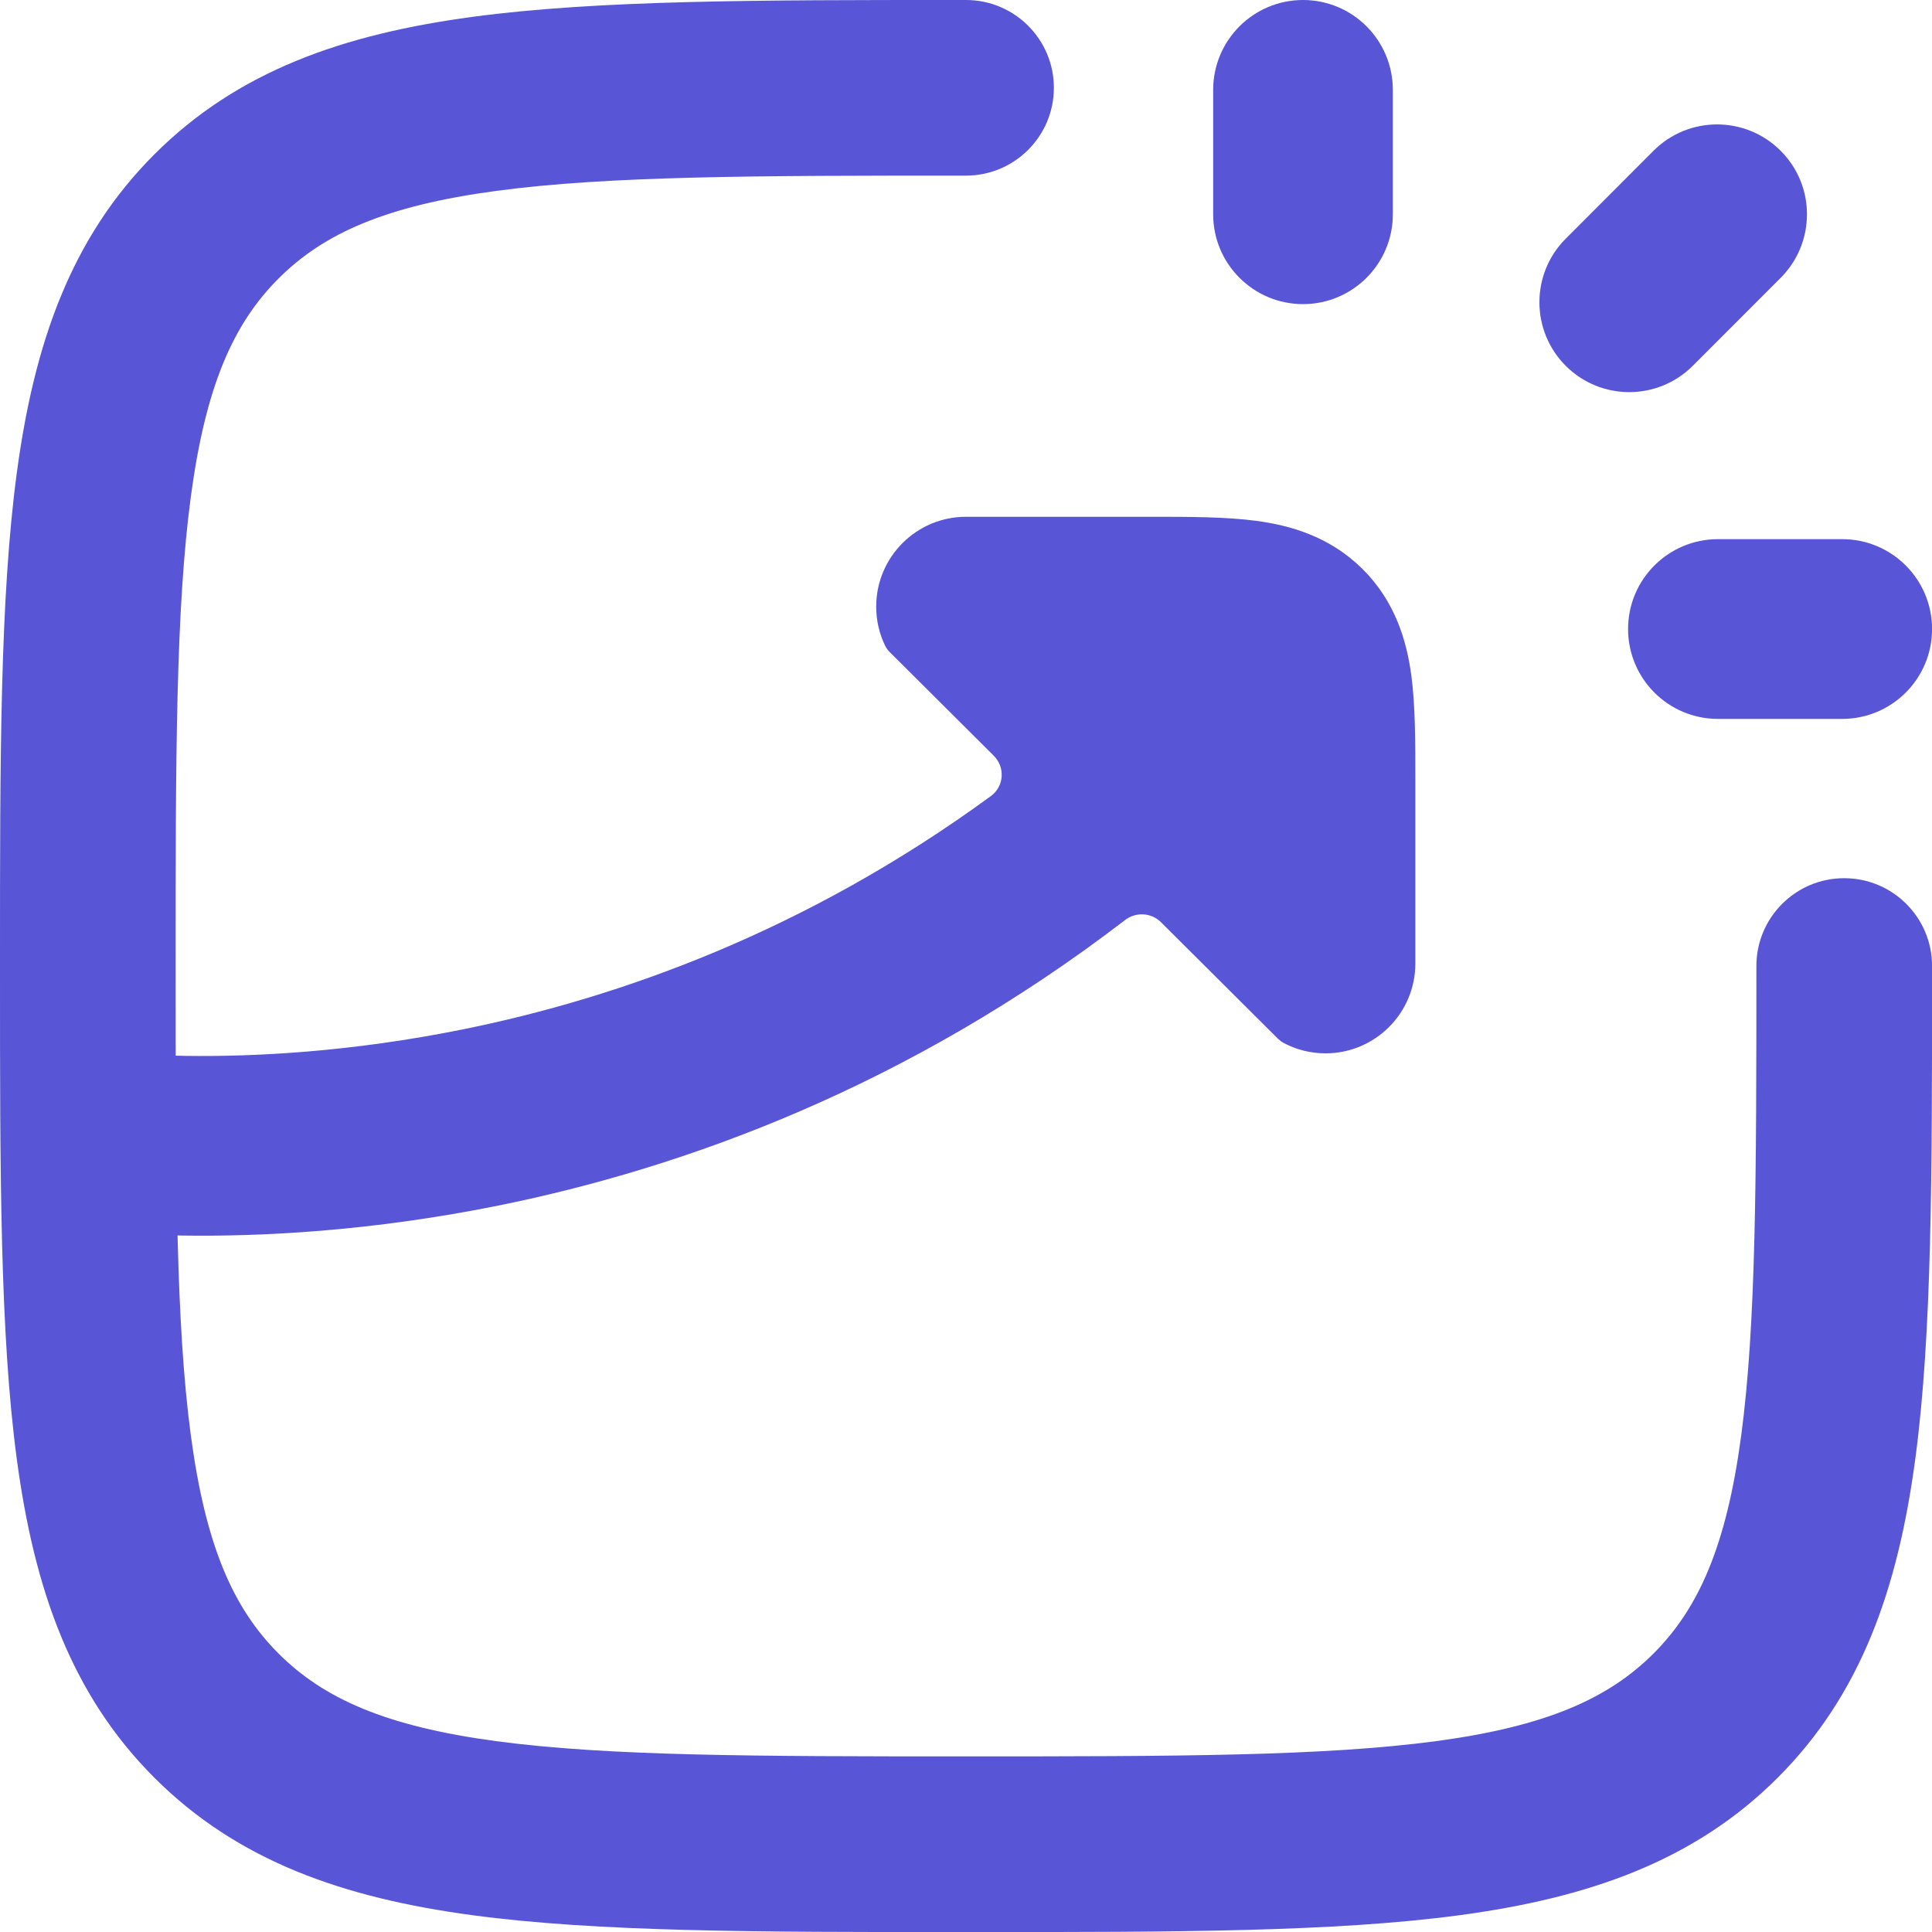
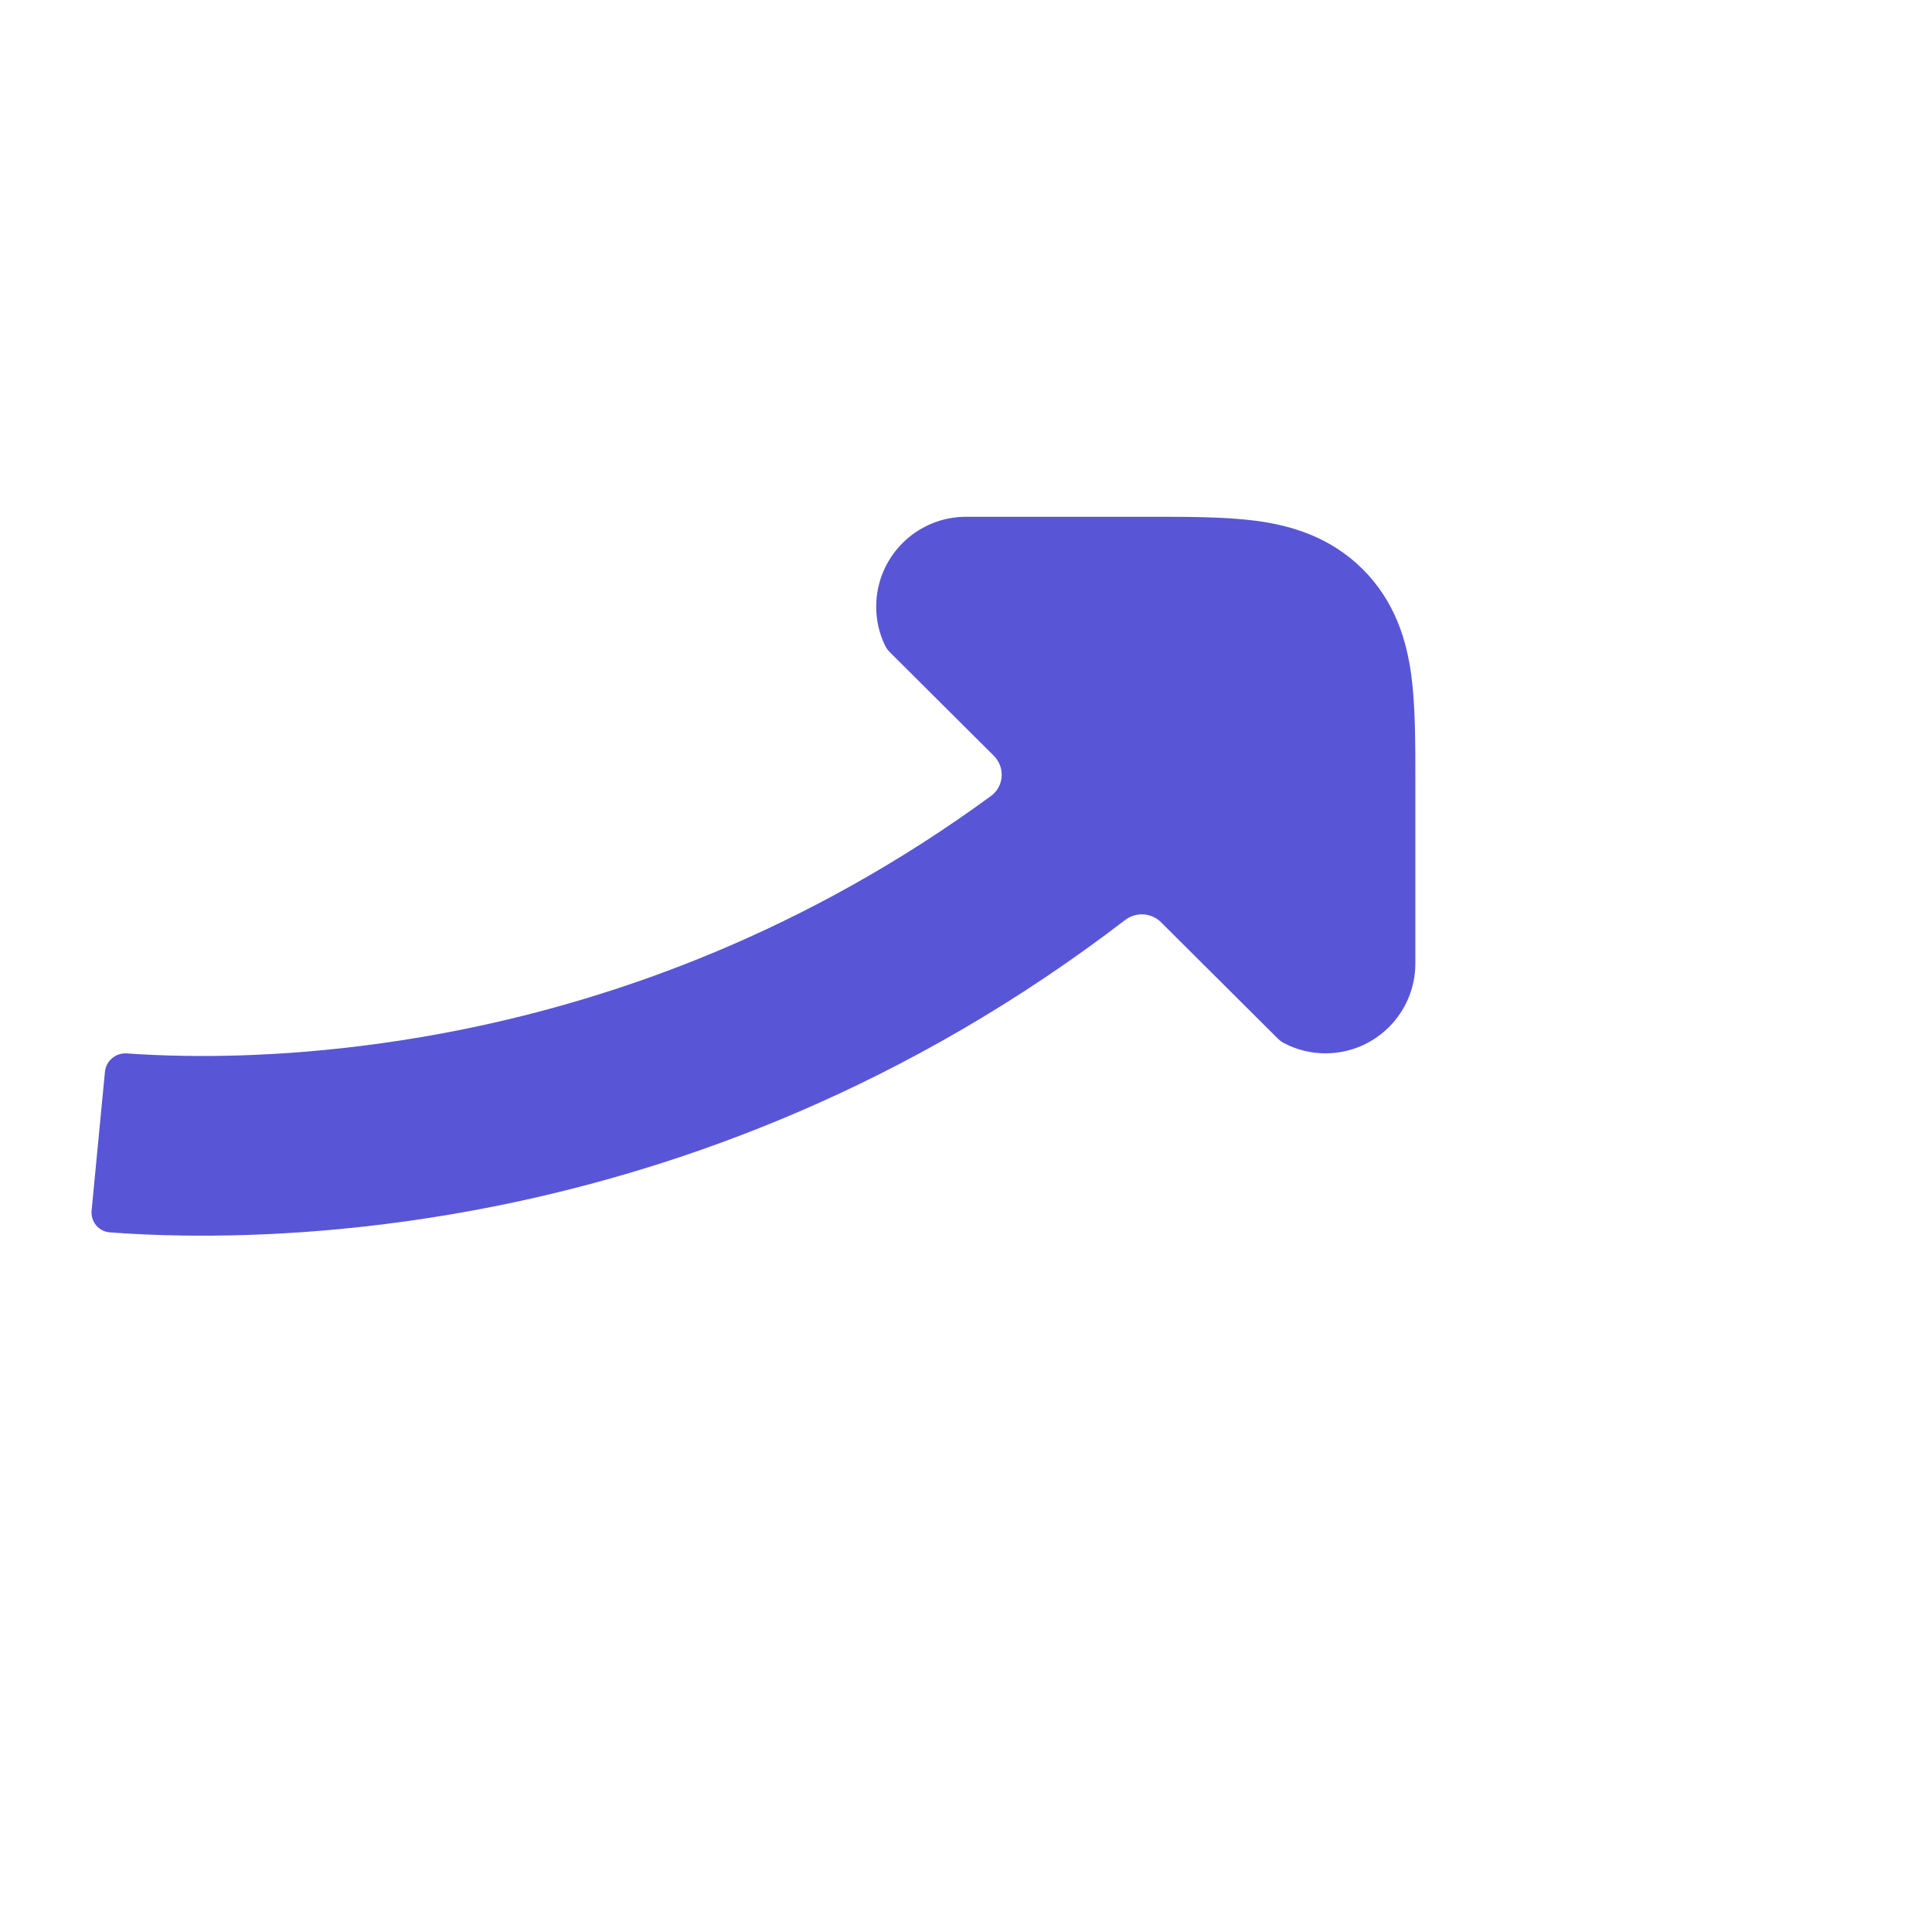
<svg xmlns="http://www.w3.org/2000/svg" width="29" height="29" viewBox="0 0 29 29" fill="none">
  <g id="elements">
-     <path id="Vector (Stroke)" fill-rule="evenodd" clip-rule="evenodd" d="M19.559 0C20.303 0 20.907 0.604 20.907 1.349V3.217C20.907 3.961 20.303 4.565 19.559 4.565C18.814 4.565 18.21 3.961 18.21 3.217V1.349C18.21 0.604 18.814 0 19.559 0ZM26.727 2.262C27.255 2.788 27.255 3.642 26.729 4.17L25.41 5.49C24.884 6.017 24.03 6.018 23.503 5.492C22.976 4.965 22.975 4.111 23.501 3.584L24.82 2.263C25.346 1.736 26.2 1.736 26.727 2.262ZM24.438 9.442C24.438 8.697 25.042 8.093 25.787 8.093H27.652C28.397 8.093 29.001 8.697 29.001 9.442C29.001 10.187 28.397 10.791 27.652 10.791H25.787C25.042 10.791 24.438 10.187 24.438 9.442Z" fill="#5856D6" />
-     <path id="Rectangle 2406 (Stroke)" fill-rule="evenodd" clip-rule="evenodd" d="M14.402 6.41257e-07L14.5 1.26983e-06C15.228 1.26983e-06 15.819 0.59 15.819 1.318C15.819 2.046 15.228 2.636 14.5 2.636C11.356 2.636 9.13 2.639 7.444 2.866C5.795 3.088 4.86 3.501 4.181 4.181C3.501 4.86 3.088 5.795 2.866 7.444C2.639 9.13 2.636 11.356 2.636 14.5C2.636 17.645 2.639 19.87 2.866 21.557C3.088 23.206 3.501 24.14 4.181 24.82C4.86 25.499 5.795 25.913 7.444 26.135C9.13 26.361 11.356 26.364 14.5 26.364C17.645 26.364 19.87 26.361 21.557 26.135C23.206 25.913 24.14 25.499 24.82 24.82C25.499 24.14 25.913 23.206 26.135 21.557C26.361 19.87 26.364 17.645 26.364 14.5C26.364 13.772 26.954 13.182 27.682 13.182C28.41 13.182 29.001 13.772 29.001 14.5V14.599C29.001 17.622 29.001 20.026 28.748 21.908C28.487 23.849 27.935 25.433 26.684 26.684C25.433 27.935 23.849 28.487 21.908 28.748C20.026 29.001 17.622 29.001 14.599 29.001H14.402C11.378 29.001 8.975 29.001 7.093 28.748C5.151 28.487 3.568 27.935 2.317 26.684C1.066 25.433 0.514 23.849 0.253 21.908C-5.2621e-05 20.026 -2.90588e-05 17.622 6.41257e-07 14.599V14.402C-2.90588e-05 11.378 -5.2621e-05 8.975 0.253 7.093C0.514 5.151 1.066 3.568 2.317 2.317C3.568 1.066 5.151 0.514 7.093 0.253C8.975 -5.2621e-05 11.378 -2.90588e-05 14.402 6.41257e-07Z" fill="#5856D6" />
    <path id="Vector (Stroke)_2" d="M21.245 14.462C21.245 15.207 20.641 15.811 19.896 15.811C19.669 15.811 19.456 15.755 19.268 15.655C19.237 15.639 19.209 15.617 19.184 15.593L17.427 13.843C17.282 13.698 17.051 13.685 16.888 13.81C13.627 16.312 10.278 17.529 7.49 18.094C5.574 18.482 3.923 18.563 2.743 18.546C2.313 18.54 1.945 18.521 1.648 18.498C1.481 18.486 1.359 18.337 1.375 18.17L1.575 16.089C1.591 15.922 1.739 15.8 1.906 15.812C2.144 15.829 2.438 15.844 2.783 15.849C3.805 15.864 5.259 15.793 6.954 15.45C9.298 14.975 12.102 13.977 14.875 11.948C15.072 11.803 15.091 11.517 14.917 11.344L13.356 9.789C13.328 9.761 13.304 9.729 13.287 9.694C13.2 9.516 13.152 9.317 13.152 9.106C13.152 8.361 13.756 7.757 14.501 7.757L17.272 7.757C17.844 7.757 18.399 7.757 18.857 7.818C19.372 7.887 19.961 8.054 20.452 8.541C20.943 9.029 21.114 9.618 21.184 10.134C21.245 10.59 21.245 11.143 21.245 11.71L21.245 14.462Z" fill="#5856D6" />
  </g>
</svg>